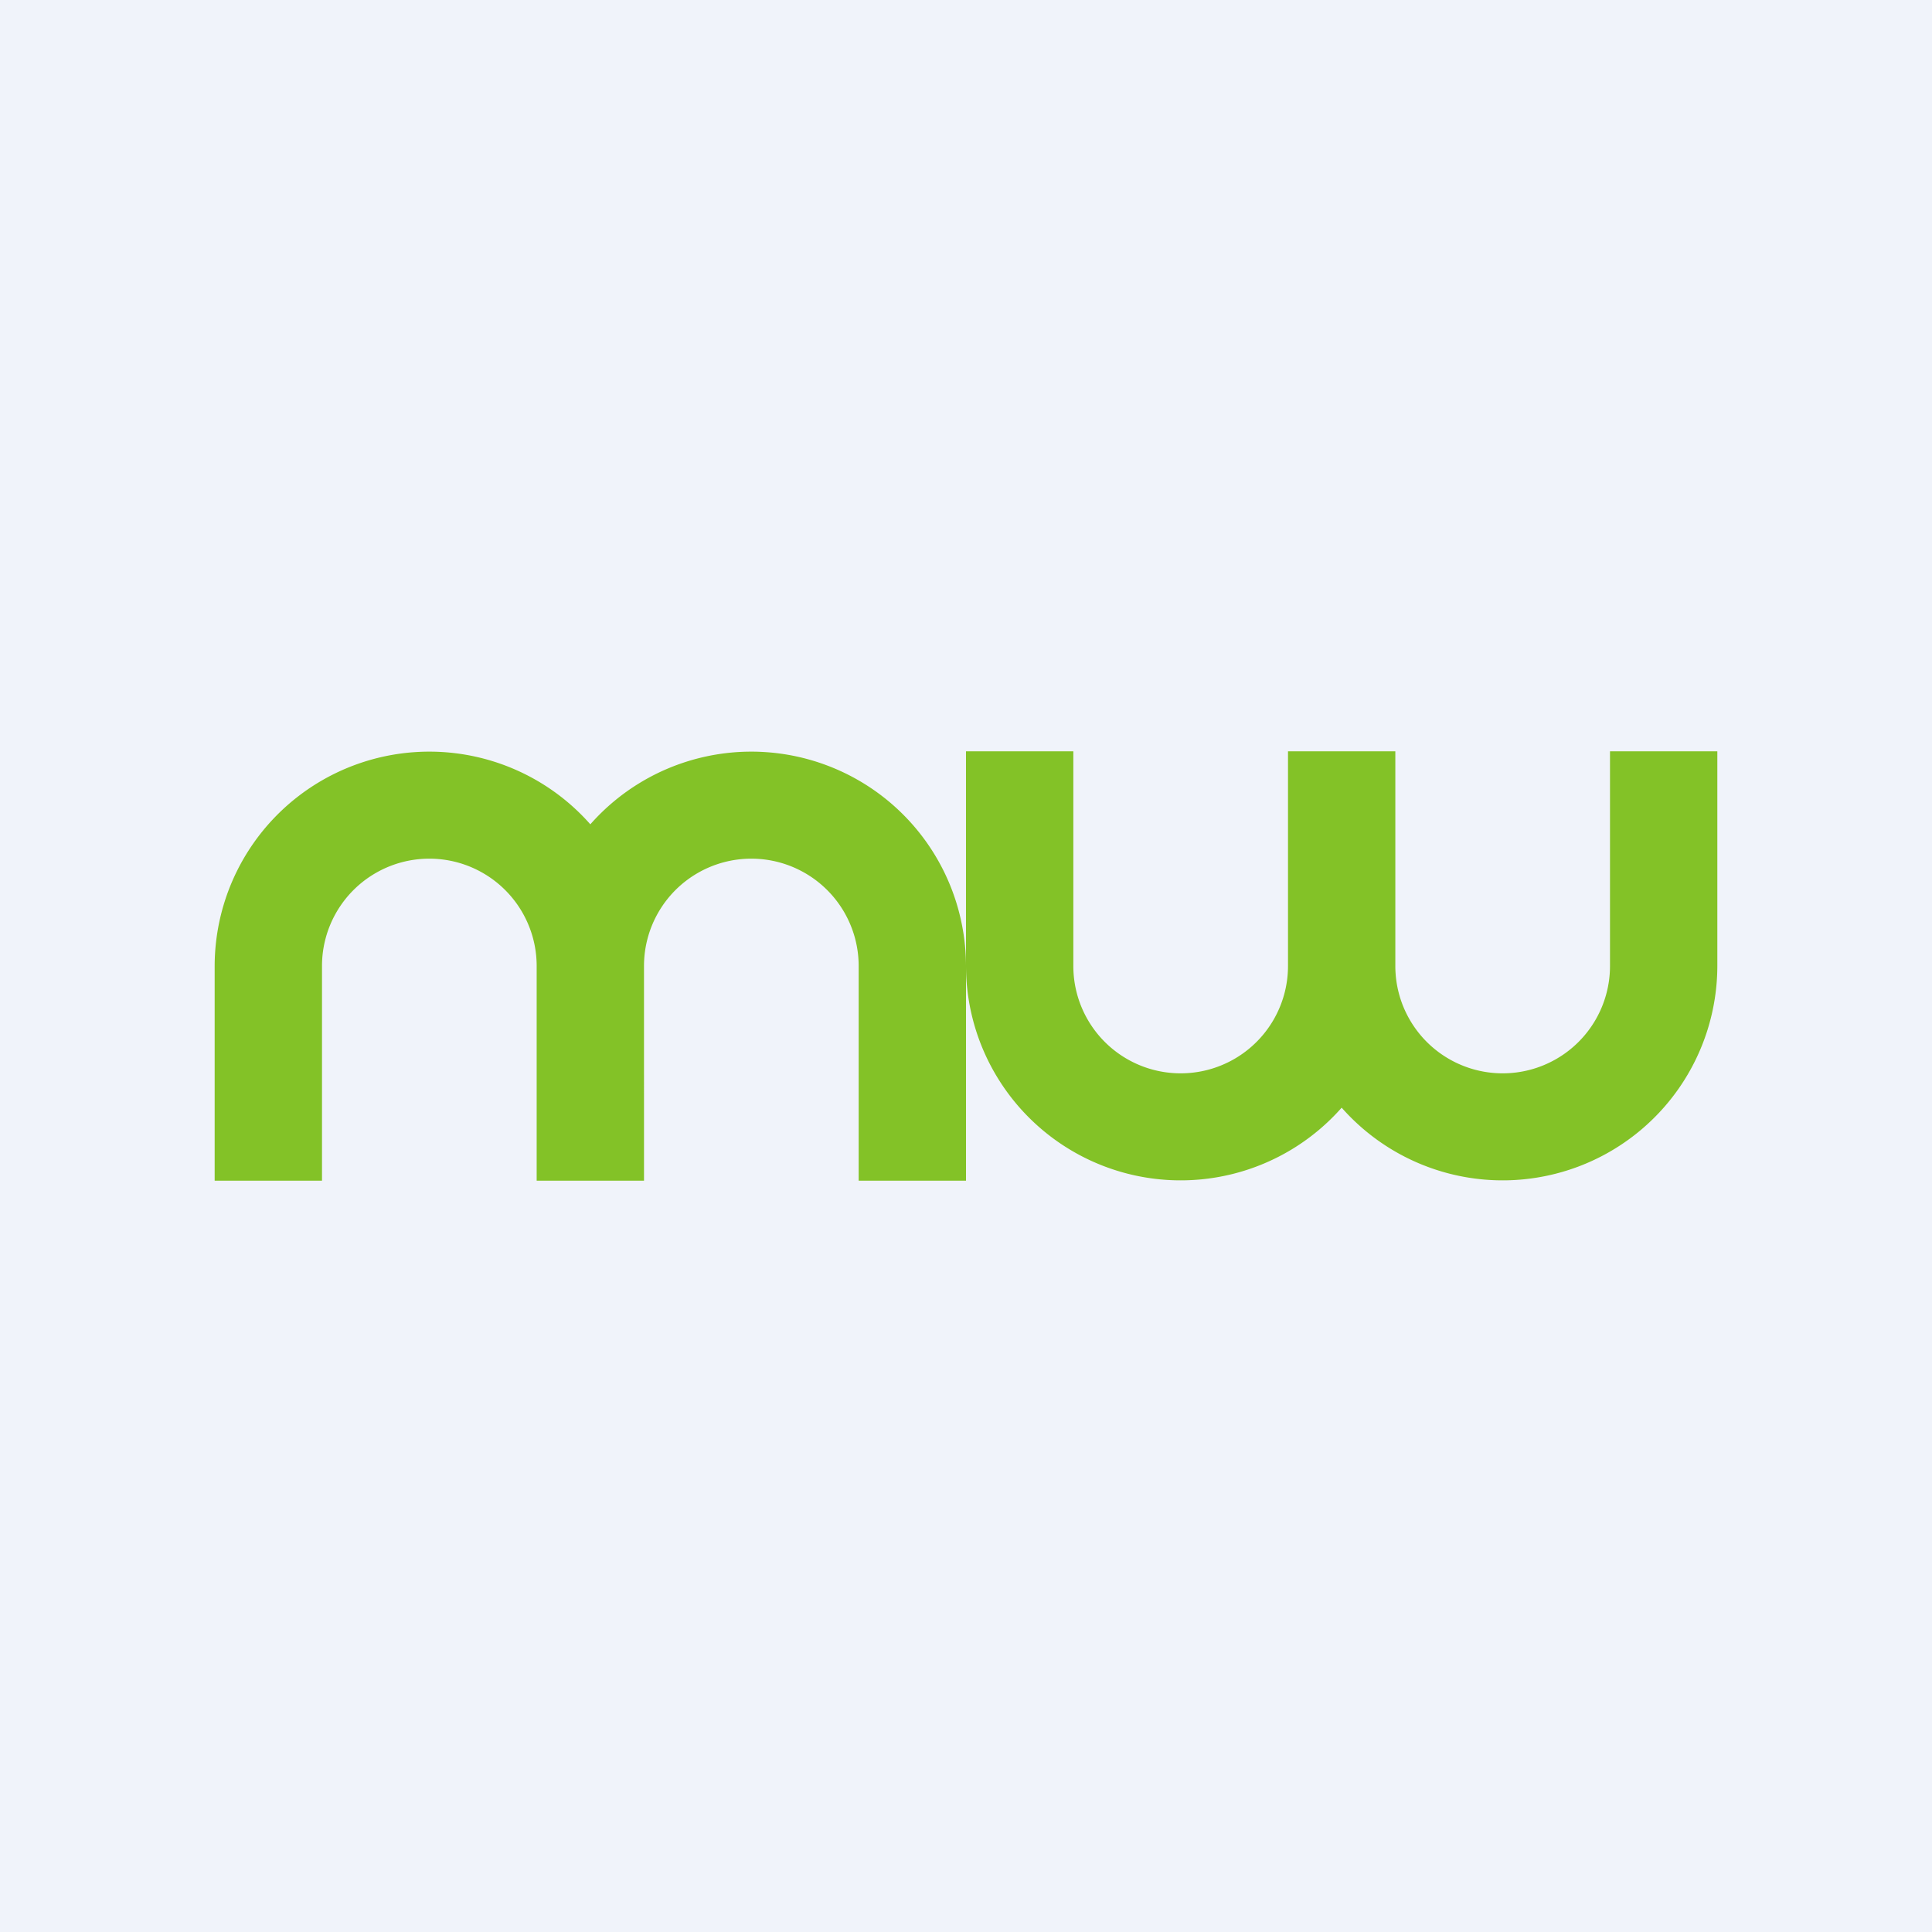
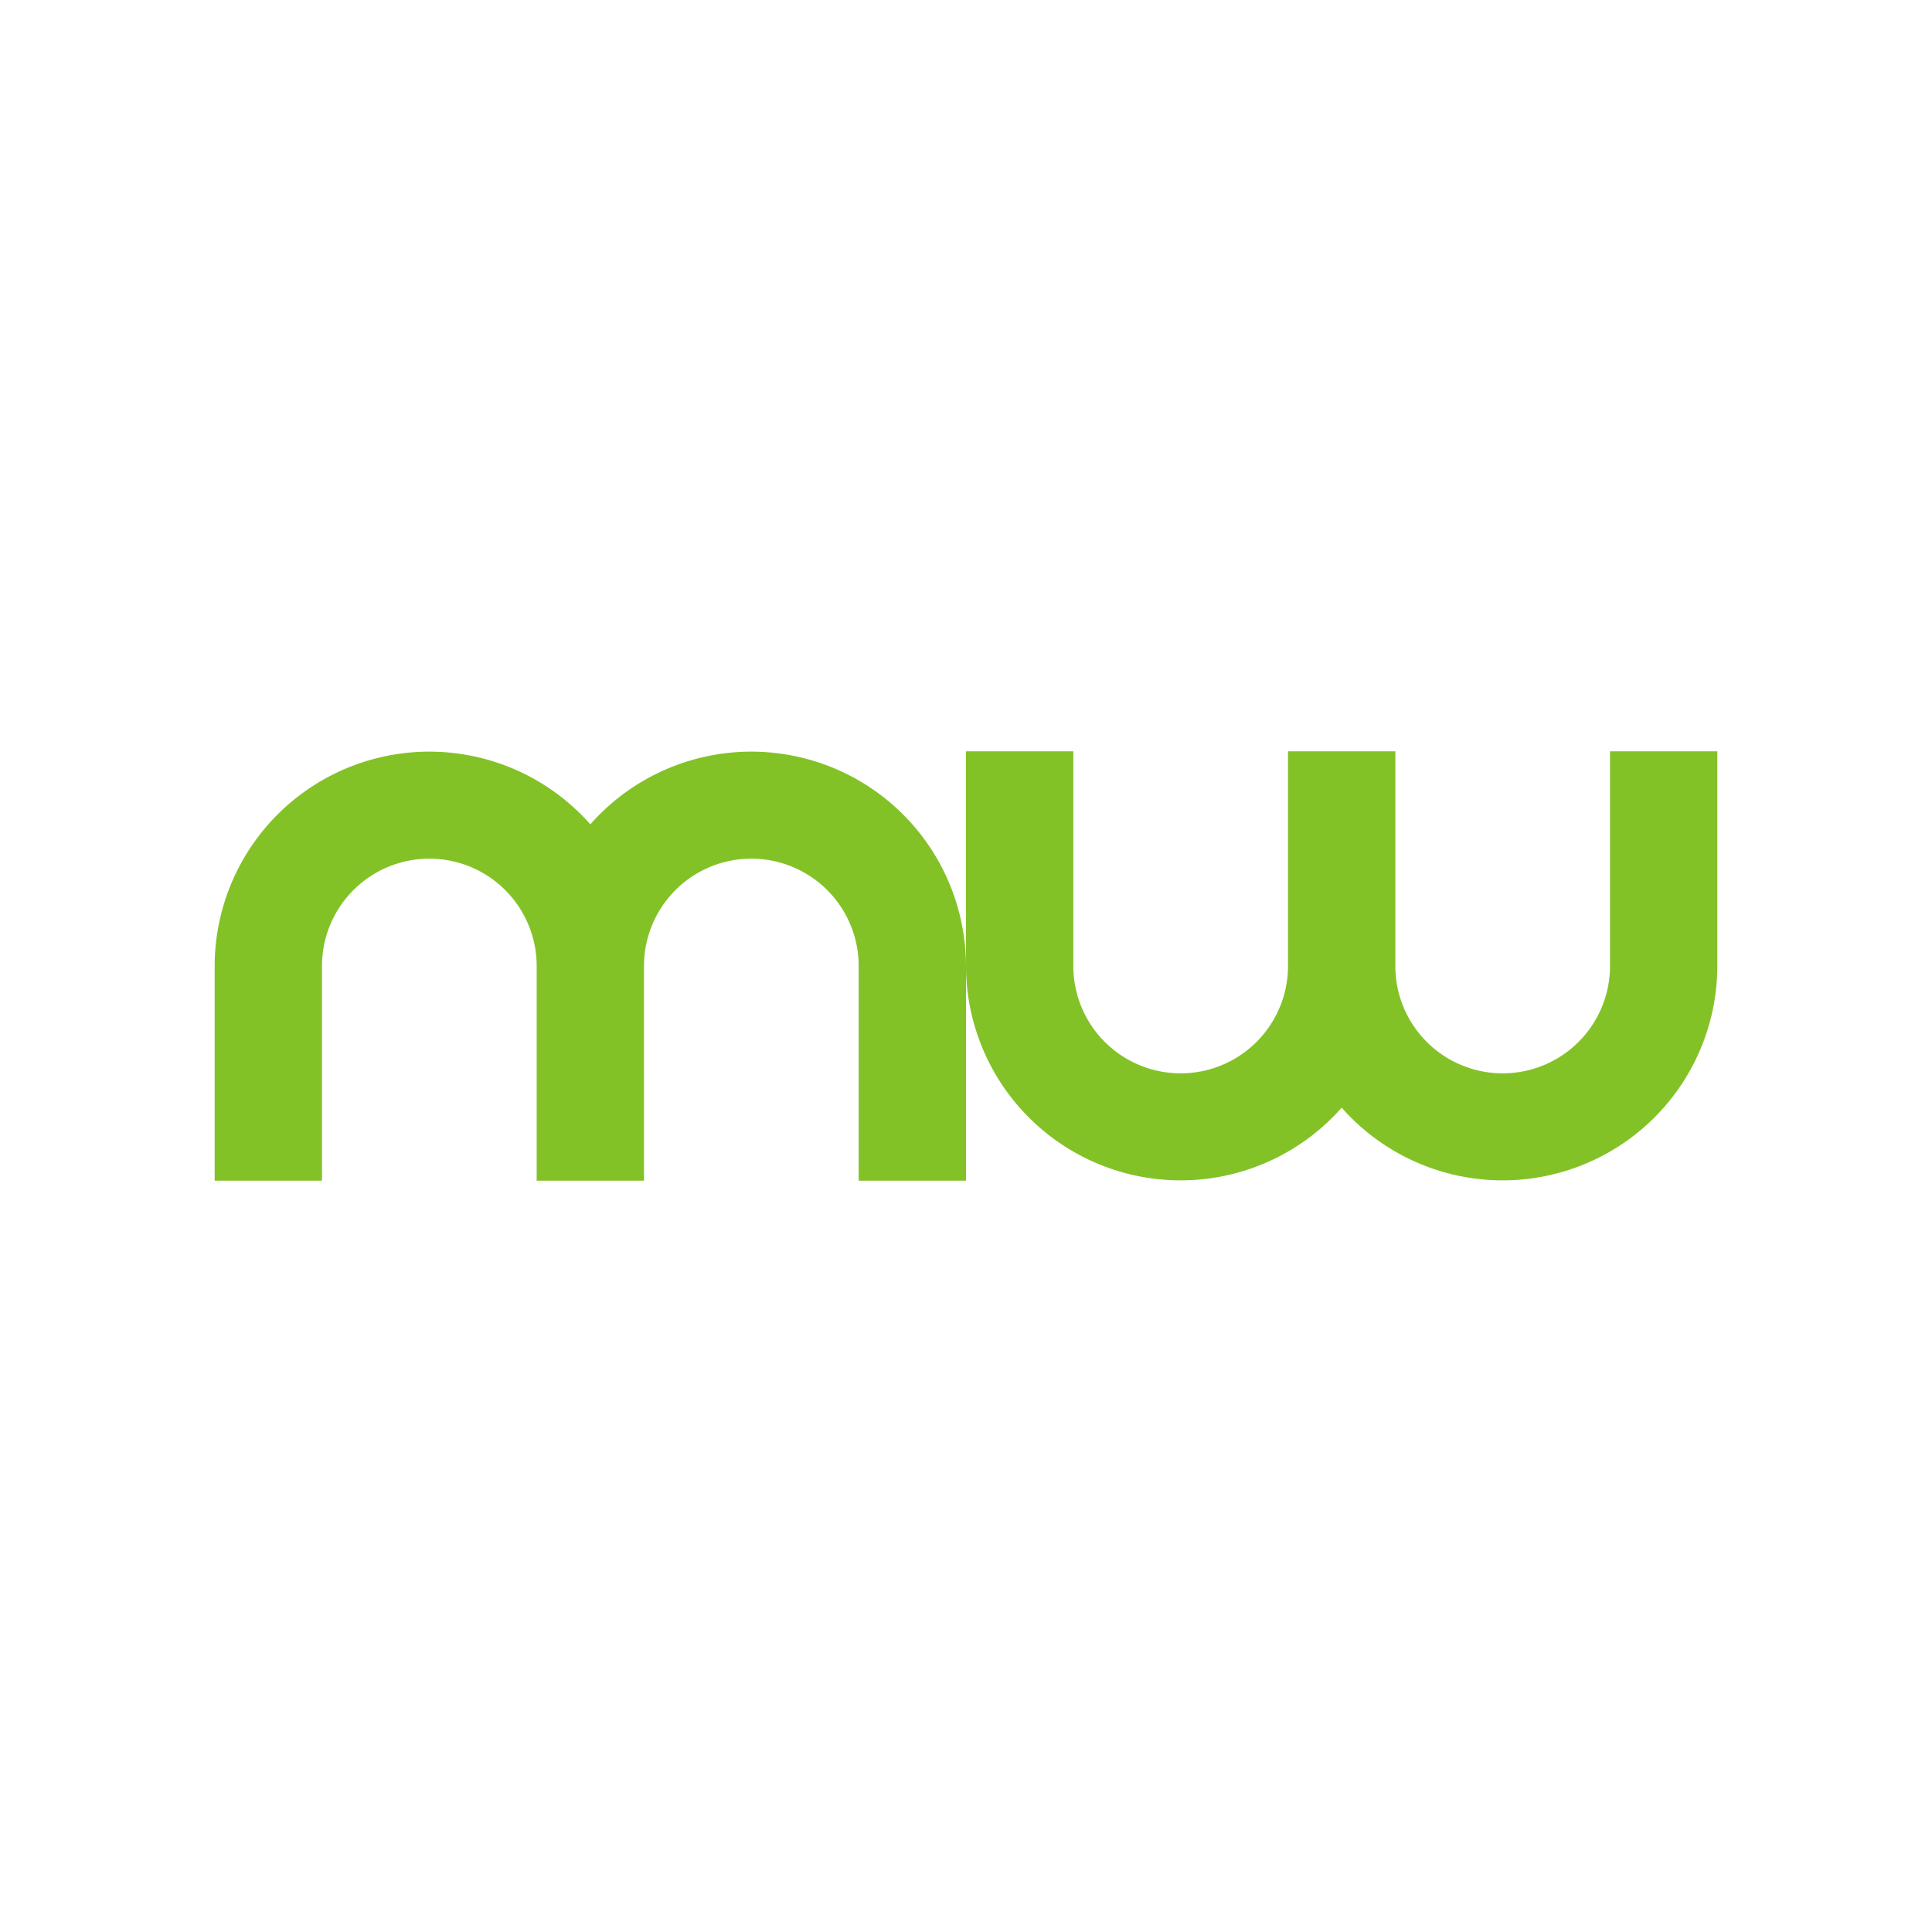
<svg xmlns="http://www.w3.org/2000/svg" width="18" height="18" viewBox="0 0 18 18">
-   <path fill="#F0F3FA" d="M0 0h18v18H0z" />
  <path d="M2 11h1V9a1 1 0 0 1 2 0v2h1V9a1 1 0 0 1 2 0v2h1V9a2 2 0 0 0-3.5-1.32A2 2 0 0 0 2 9v2ZM9 7h1v2a1 1 0 0 0 2 0V7h1v2a1 1 0 0 0 2 0V7h1v2a2 2 0 0 1-3.5 1.32A2 2 0 0 1 9 9V7Z" fill="#83C227" />
</svg>